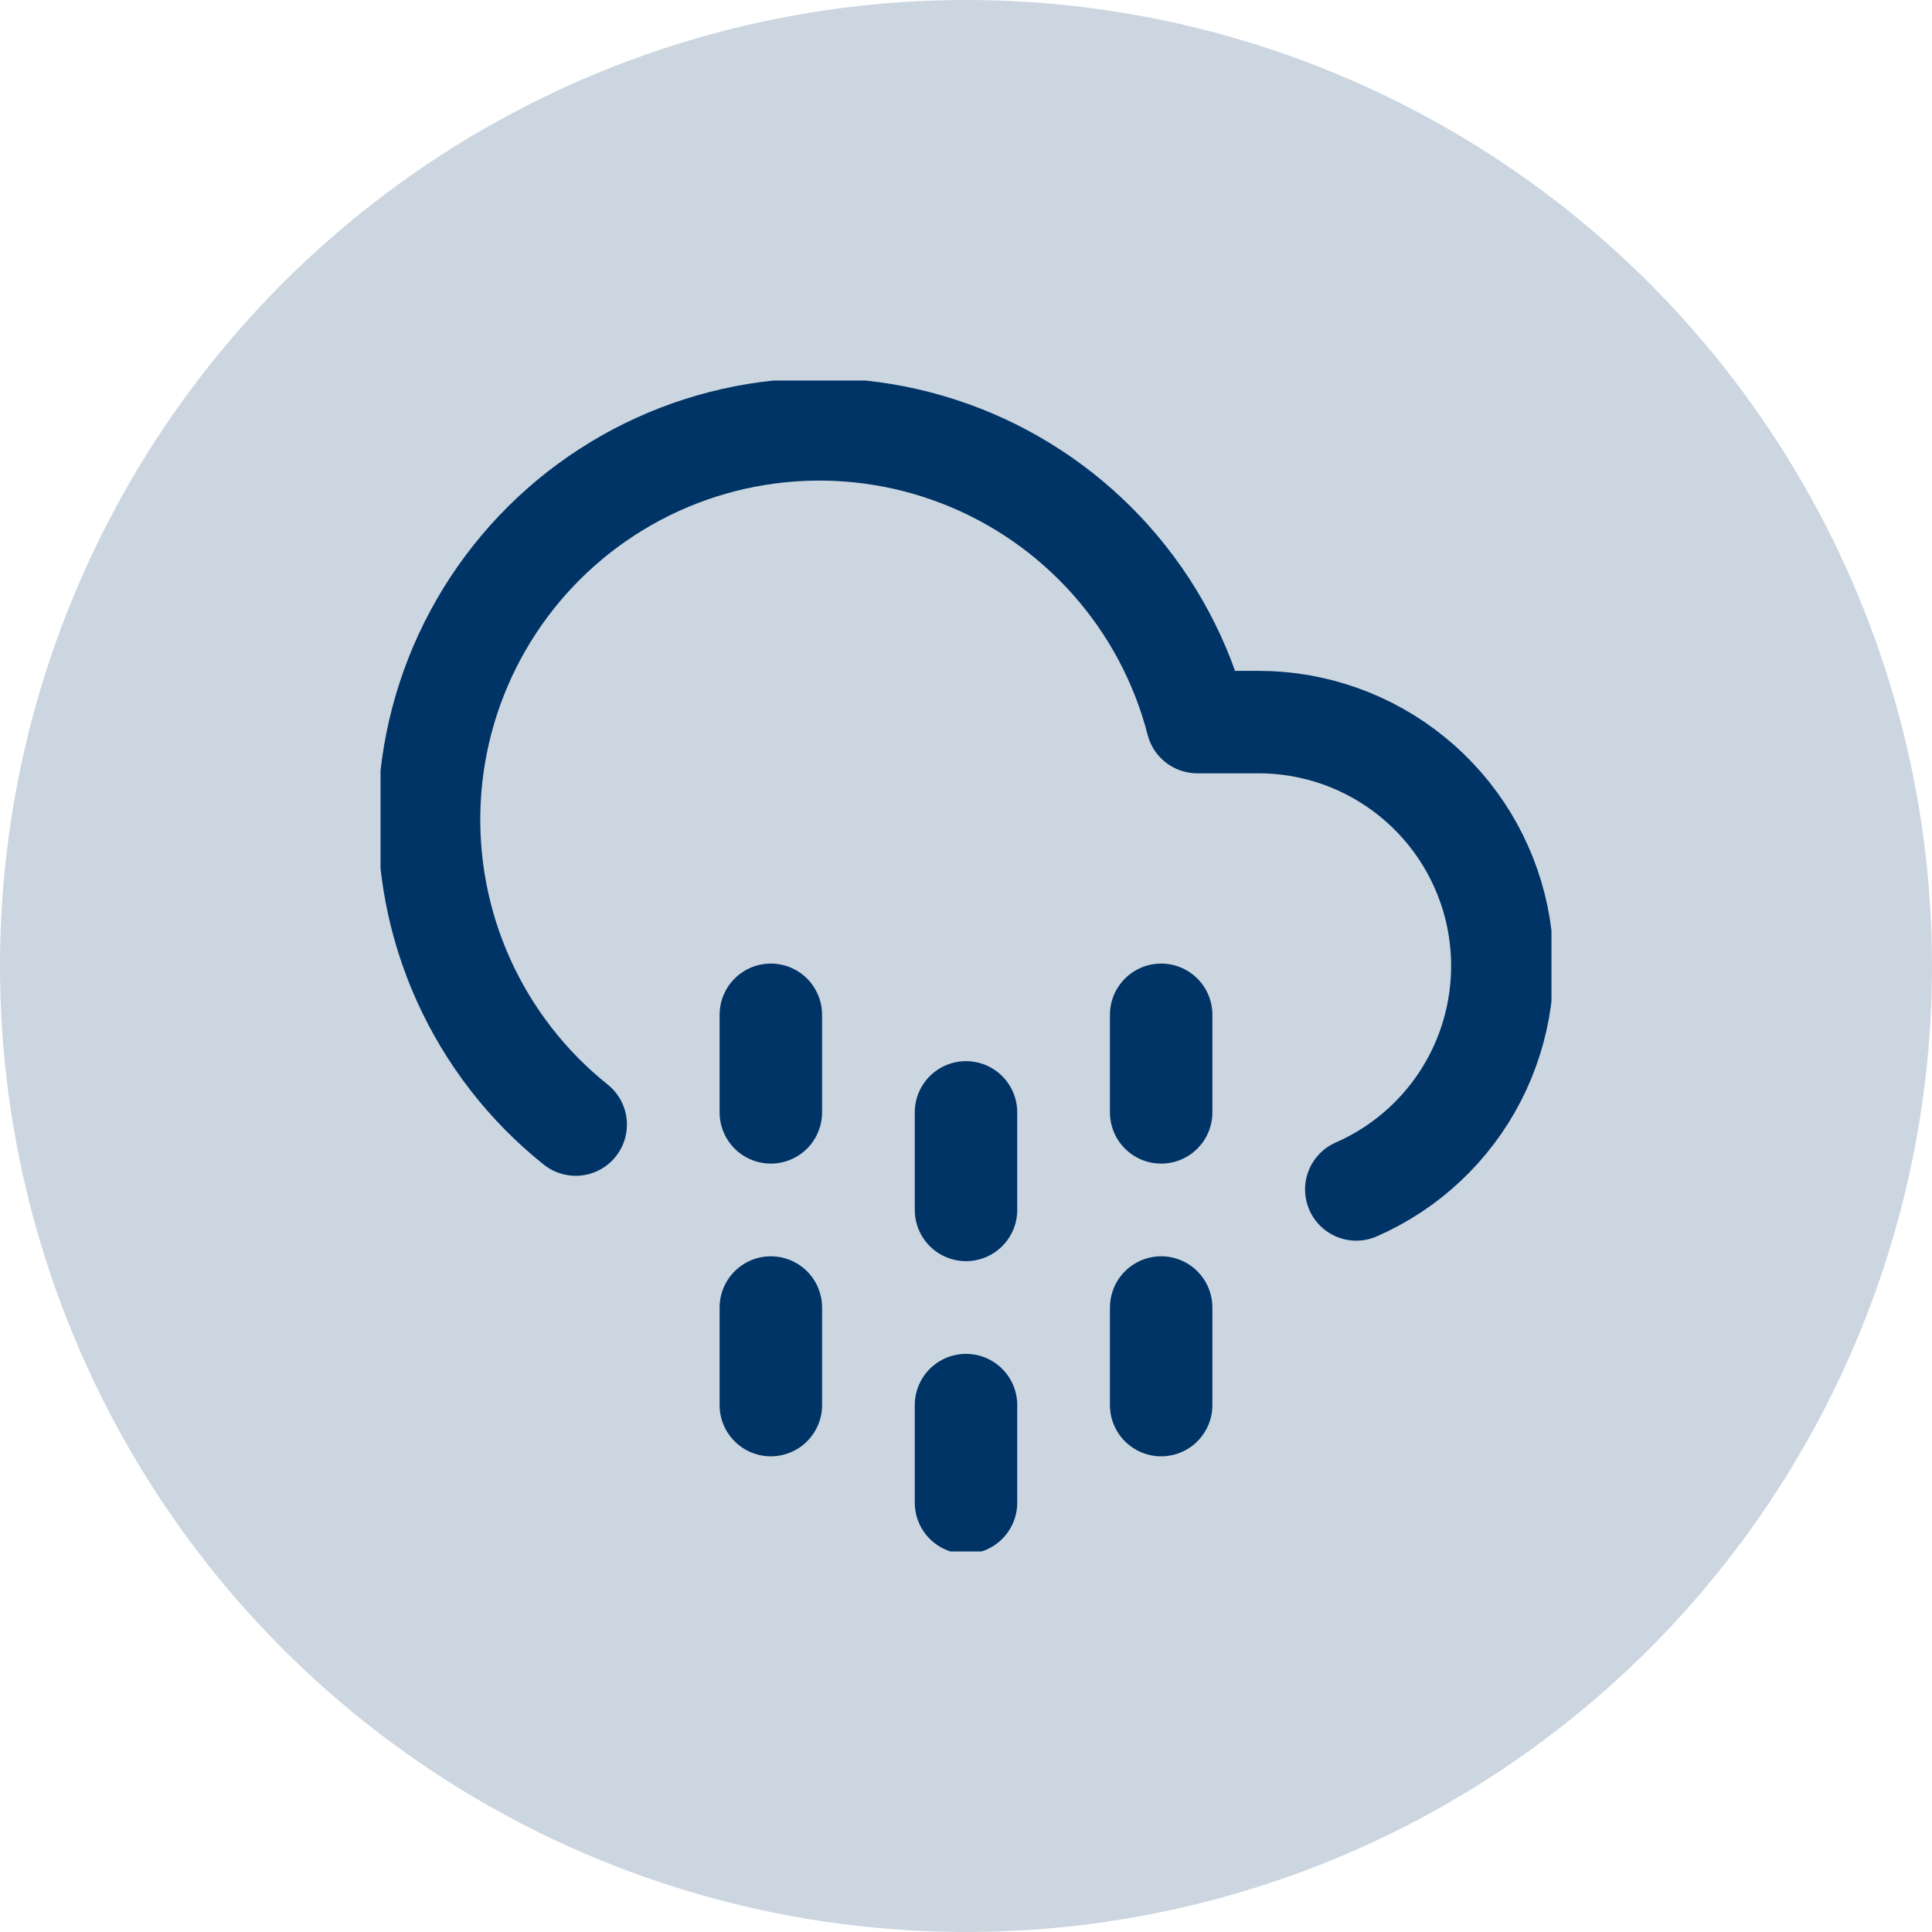
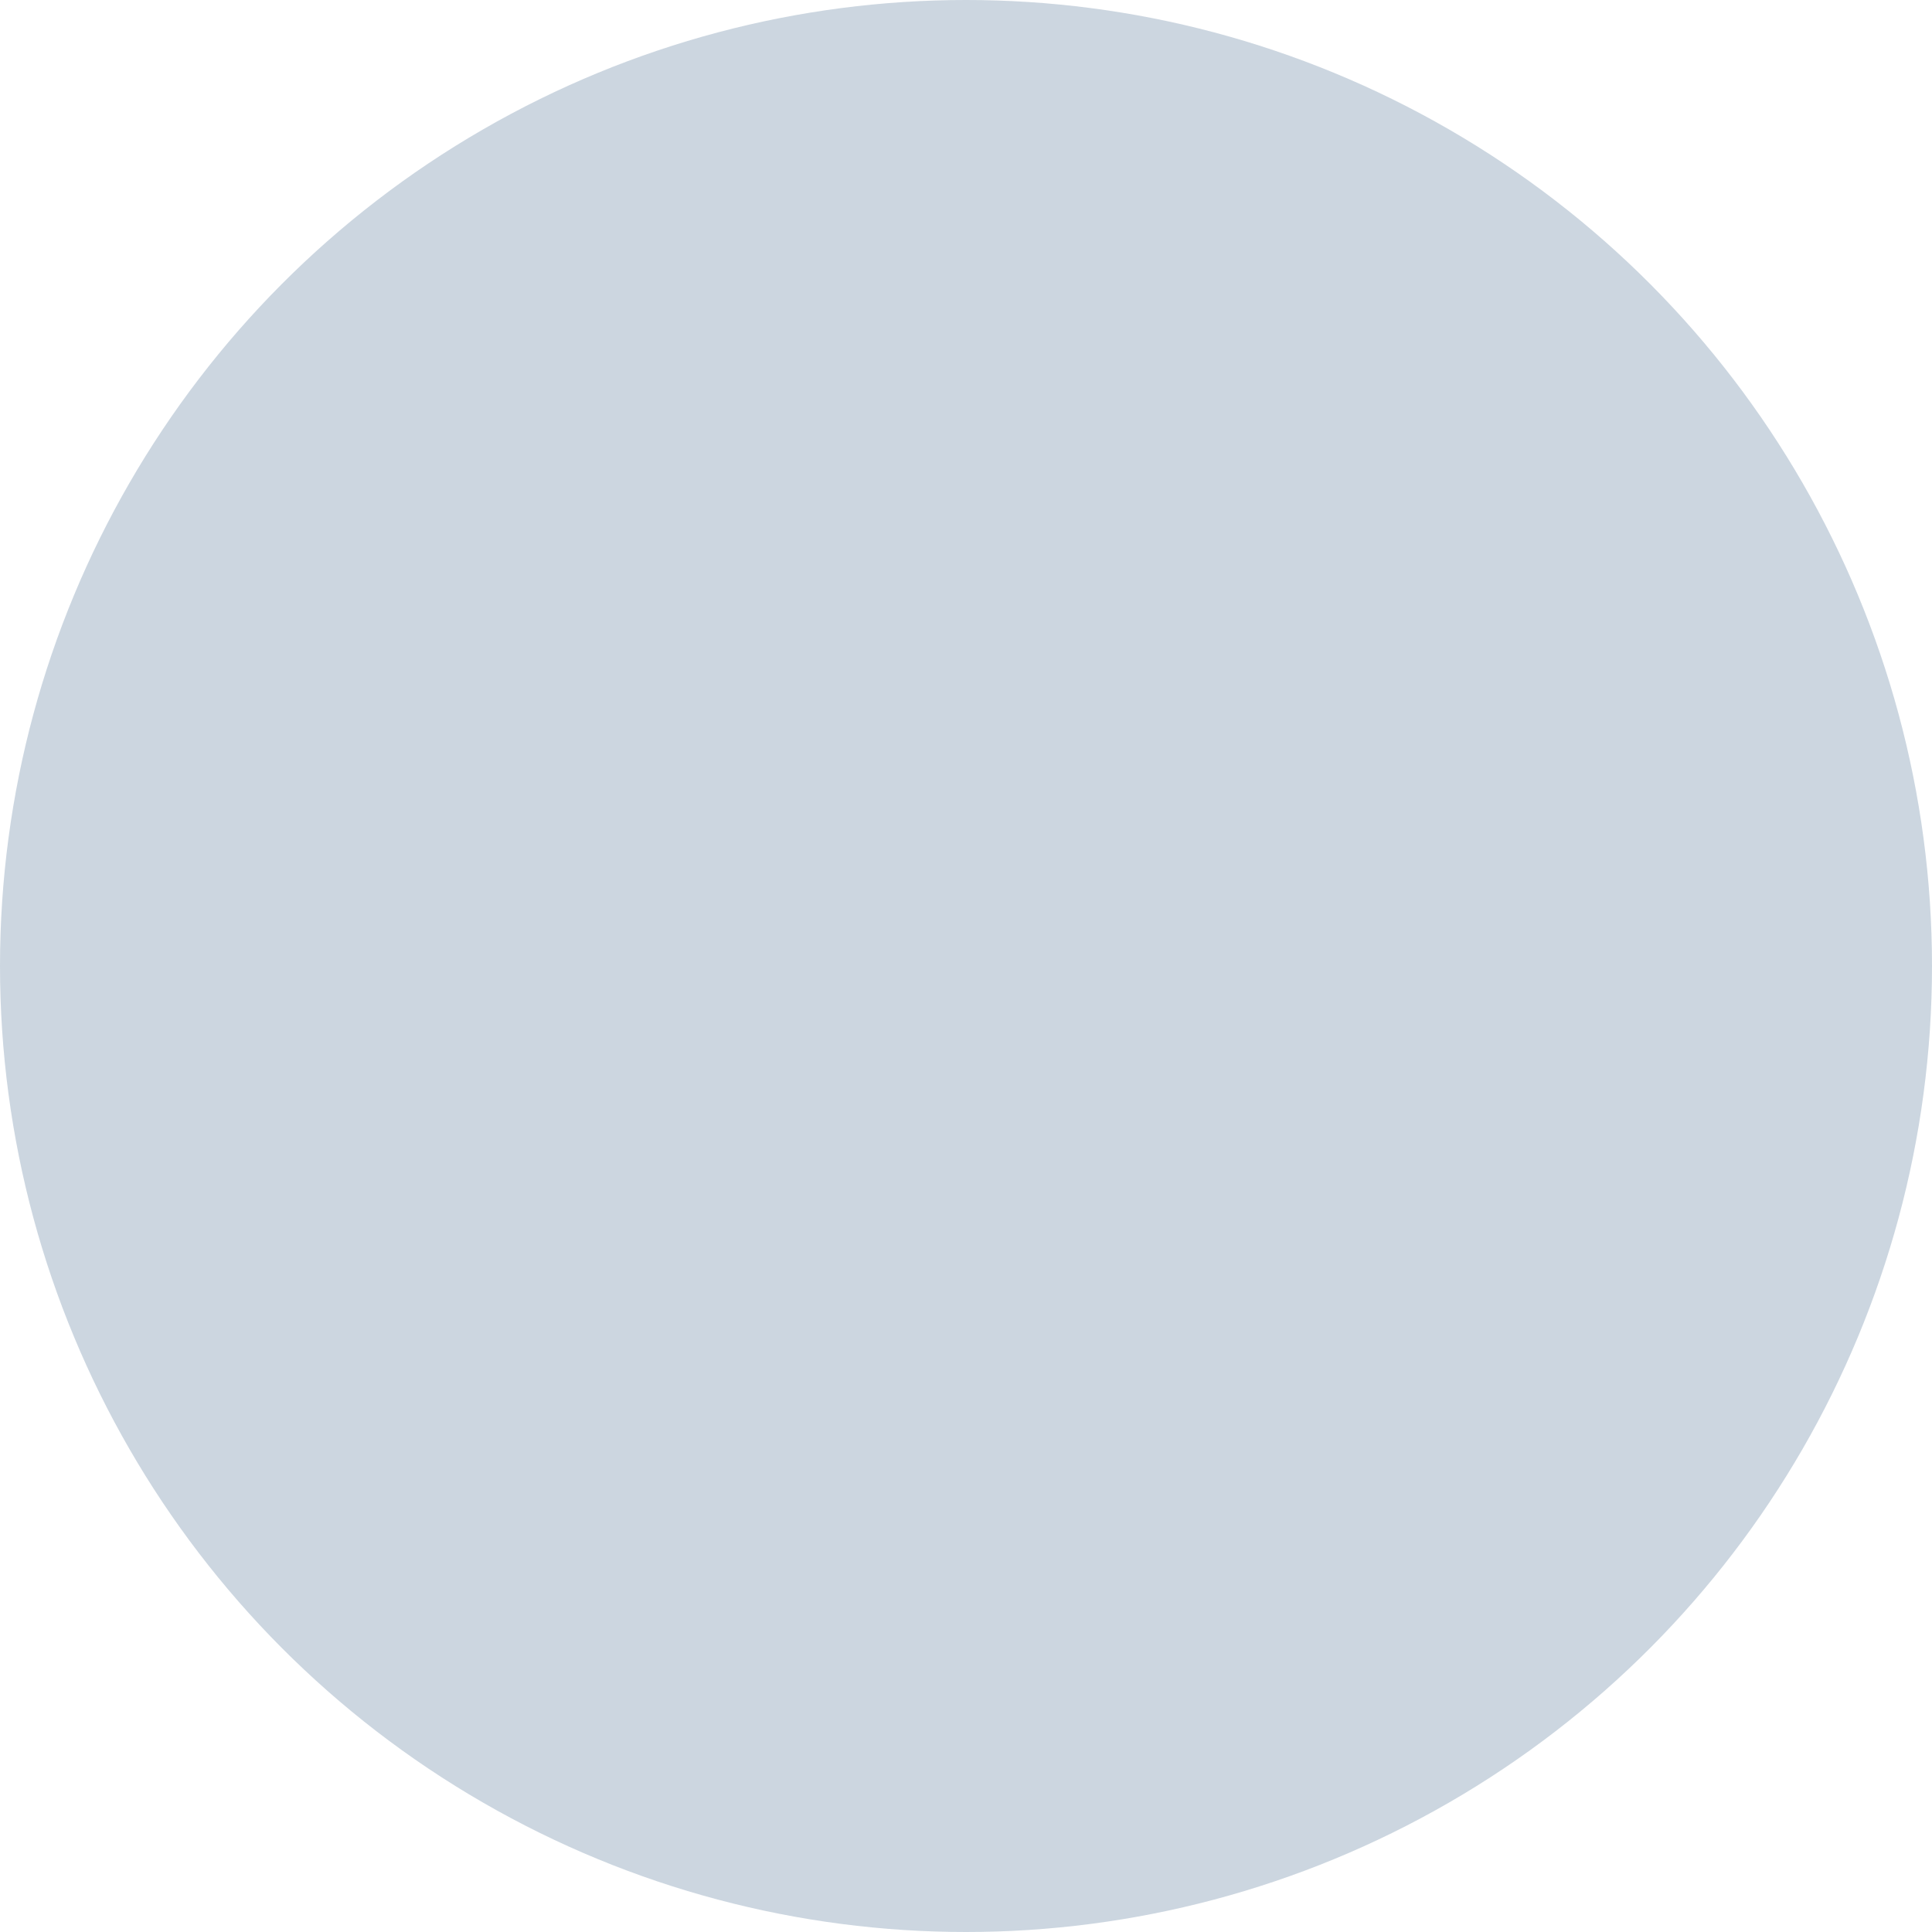
<svg xmlns="http://www.w3.org/2000/svg" width="66" height="66" viewBox="0 0 66 66" fill="none">
  <circle opacity="0.2" cx="33" cy="33" r="33" fill="#003366" />
  <g clip-path="url(#clip0_542_2086)">
-     <path d="M26.333 44.667V48M26.333 34.667V38M39.667 44.667V48M39.667 34.667V38M33 48V51.333M33 38V41.333M46.333 40.633C48.085 39.866 49.52 38.519 50.397 36.819C51.273 35.119 51.538 33.169 51.148 31.297C50.757 29.425 49.734 27.744 48.25 26.537C46.766 25.329 44.913 24.669 43 24.667H40.9C40.372 22.621 39.365 20.73 37.962 19.15C36.559 17.57 34.801 16.345 32.833 15.578C30.864 14.81 28.741 14.522 26.639 14.736C24.537 14.95 22.516 15.66 20.743 16.809C18.969 17.957 17.494 19.511 16.439 21.341C15.383 23.172 14.778 25.227 14.673 27.337C14.568 29.448 14.966 31.553 15.834 33.479C16.702 35.405 18.016 37.098 19.667 38.417" stroke="#003366" stroke-width="3.5" stroke-linecap="round" stroke-linejoin="round" />
+     <path d="M26.333 44.667V48M26.333 34.667V38M39.667 44.667V48M39.667 34.667V38M33 48V51.333M33 38V41.333M46.333 40.633C51.273 35.119 51.538 33.169 51.148 31.297C50.757 29.425 49.734 27.744 48.25 26.537C46.766 25.329 44.913 24.669 43 24.667H40.9C40.372 22.621 39.365 20.73 37.962 19.15C36.559 17.57 34.801 16.345 32.833 15.578C30.864 14.81 28.741 14.522 26.639 14.736C24.537 14.95 22.516 15.66 20.743 16.809C18.969 17.957 17.494 19.511 16.439 21.341C15.383 23.172 14.778 25.227 14.673 27.337C14.568 29.448 14.966 31.553 15.834 33.479C16.702 35.405 18.016 37.098 19.667 38.417" stroke="#003366" stroke-width="3.5" stroke-linecap="round" stroke-linejoin="round" />
  </g>
  <defs>
    <clipPath id="clip0_542_2086">
-       <rect width="40" height="40" fill="white" transform="translate(13 13)" />
-     </clipPath>
+       </clipPath>
  </defs>
</svg>